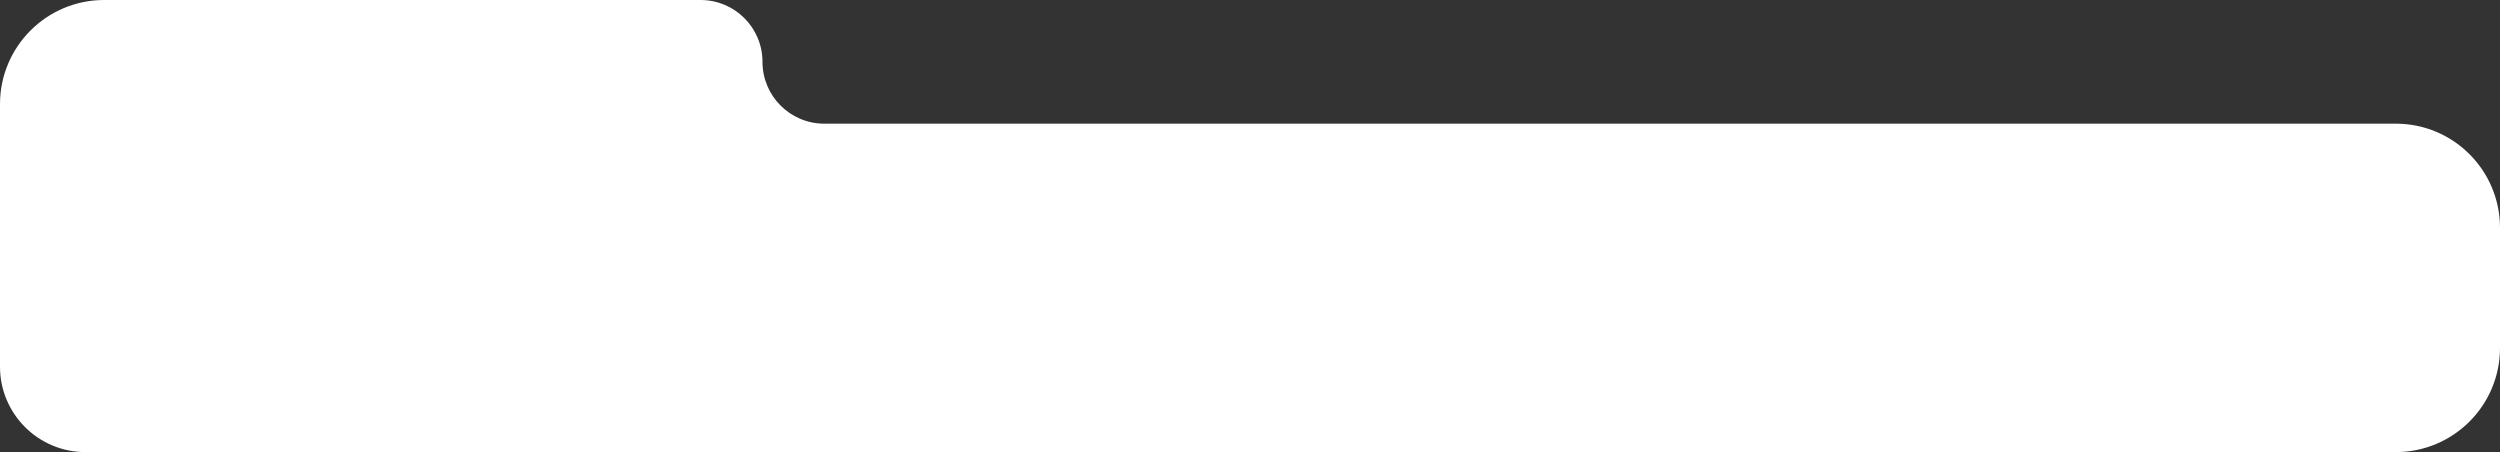
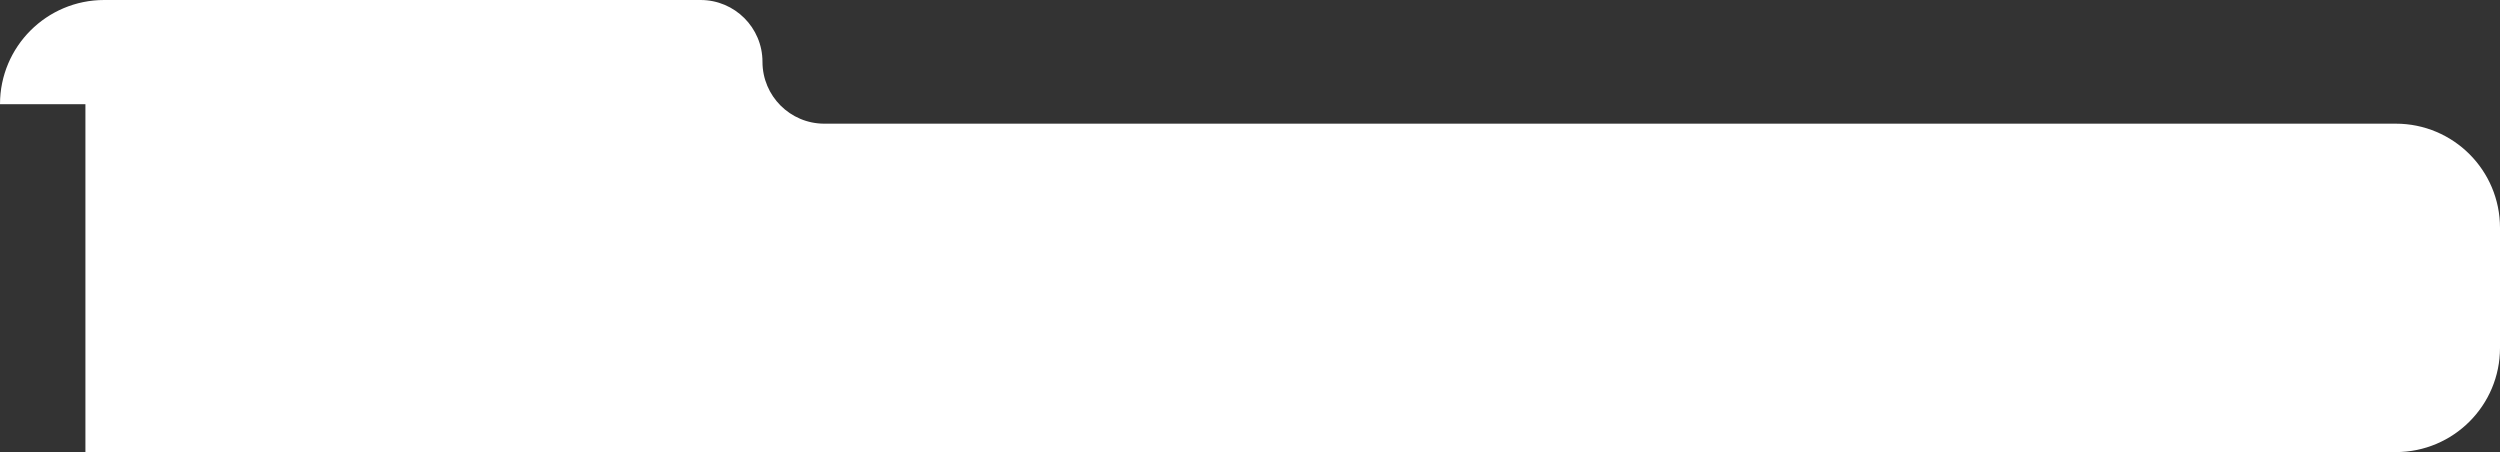
<svg xmlns="http://www.w3.org/2000/svg" width="1200" height="217" viewBox="0 0 1200 217" fill="none">
  <rect x="0" y="0" width="1200" height="217" fill="#333333" stroke="none" />
-   <path d="M0 50C0 22.386 22.386 0 50 0L336.307 0.002C352.7 0.002 365.989 13.291 365.989 29.683V29.683C365.989 46.076 379.278 59.365 395.671 59.365L1150 59.363C1177.61 59.363 1200 81.749 1200 109.363V167C1200 194.614 1177.61 217 1150 217H225.503H41C18.356 217 0 198.644 0 176V176V50Z" fill="white" />
+   <path d="M0 50C0 22.386 22.386 0 50 0L336.307 0.002C352.7 0.002 365.989 13.291 365.989 29.683V29.683C365.989 46.076 379.278 59.365 395.671 59.365L1150 59.363C1177.61 59.363 1200 81.749 1200 109.363V167C1200 194.614 1177.61 217 1150 217H225.503H41V176V50Z" fill="white" />
</svg>